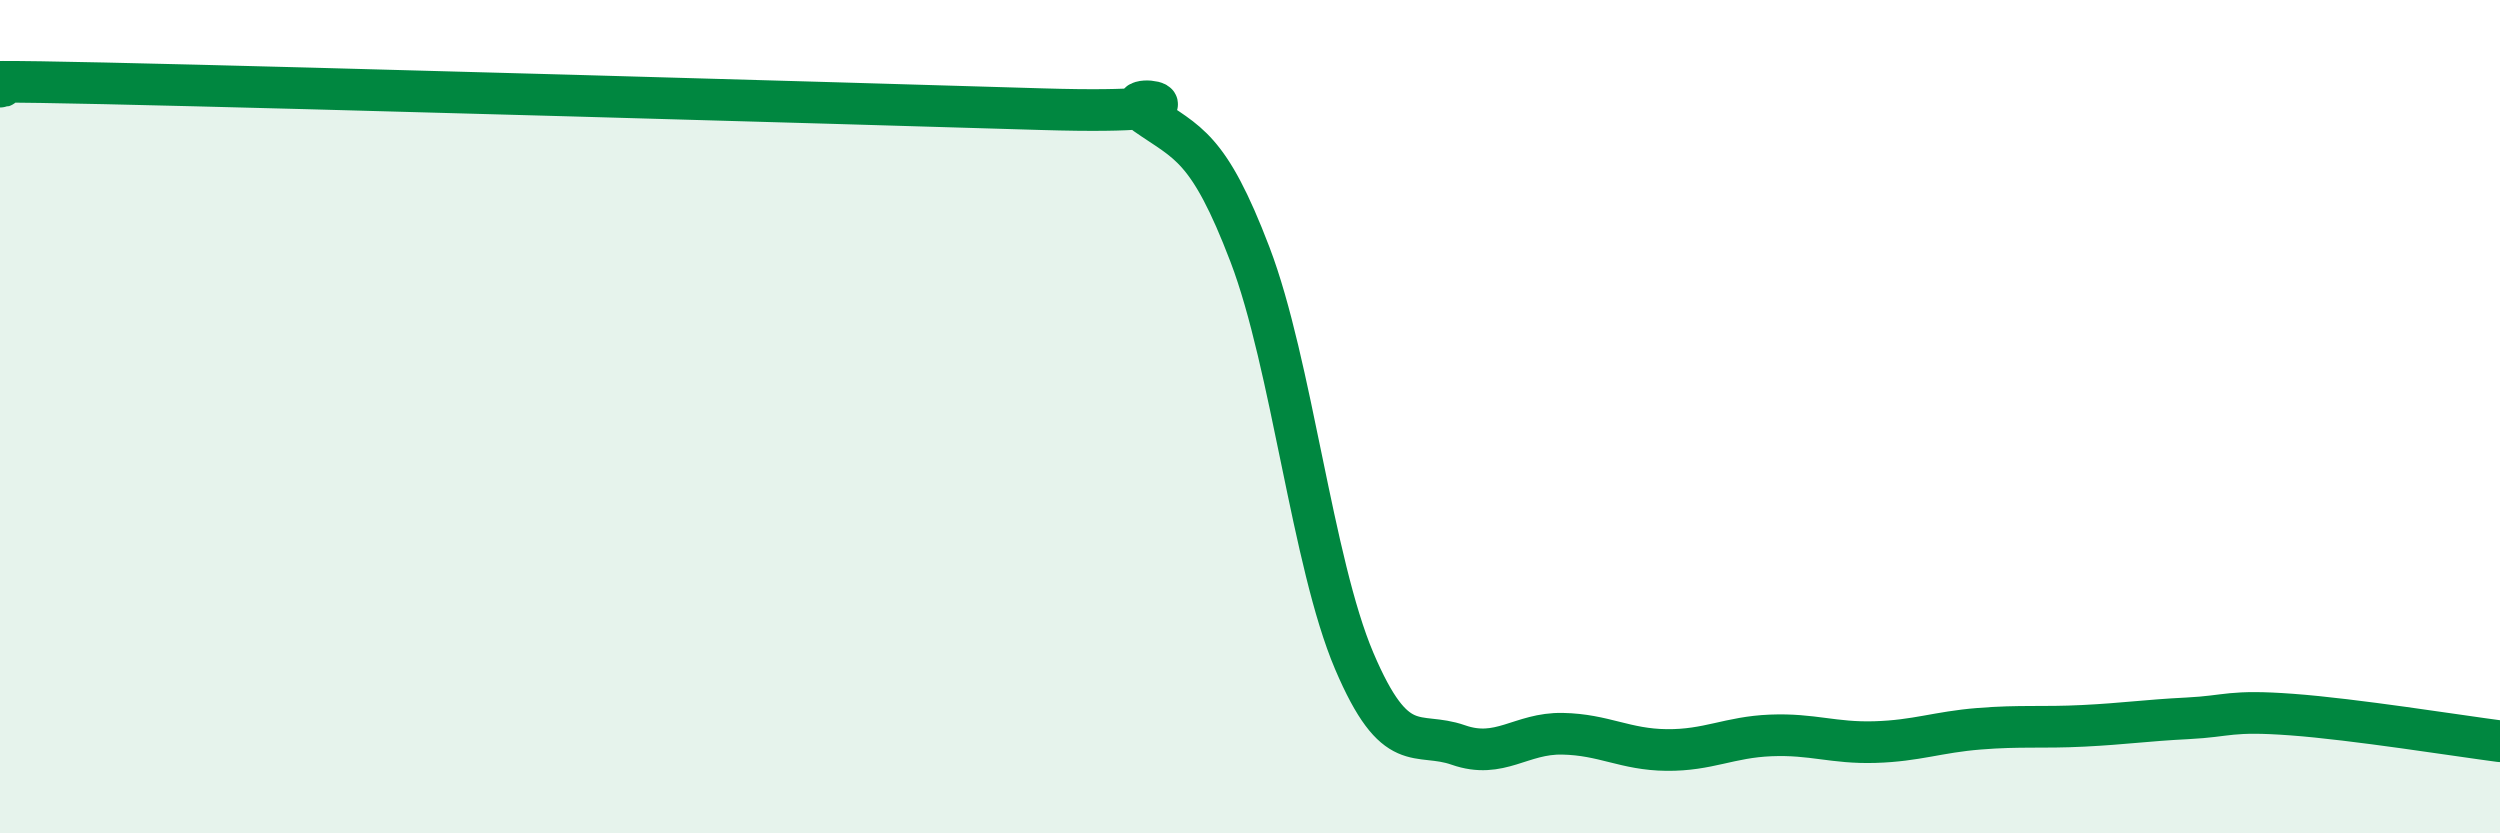
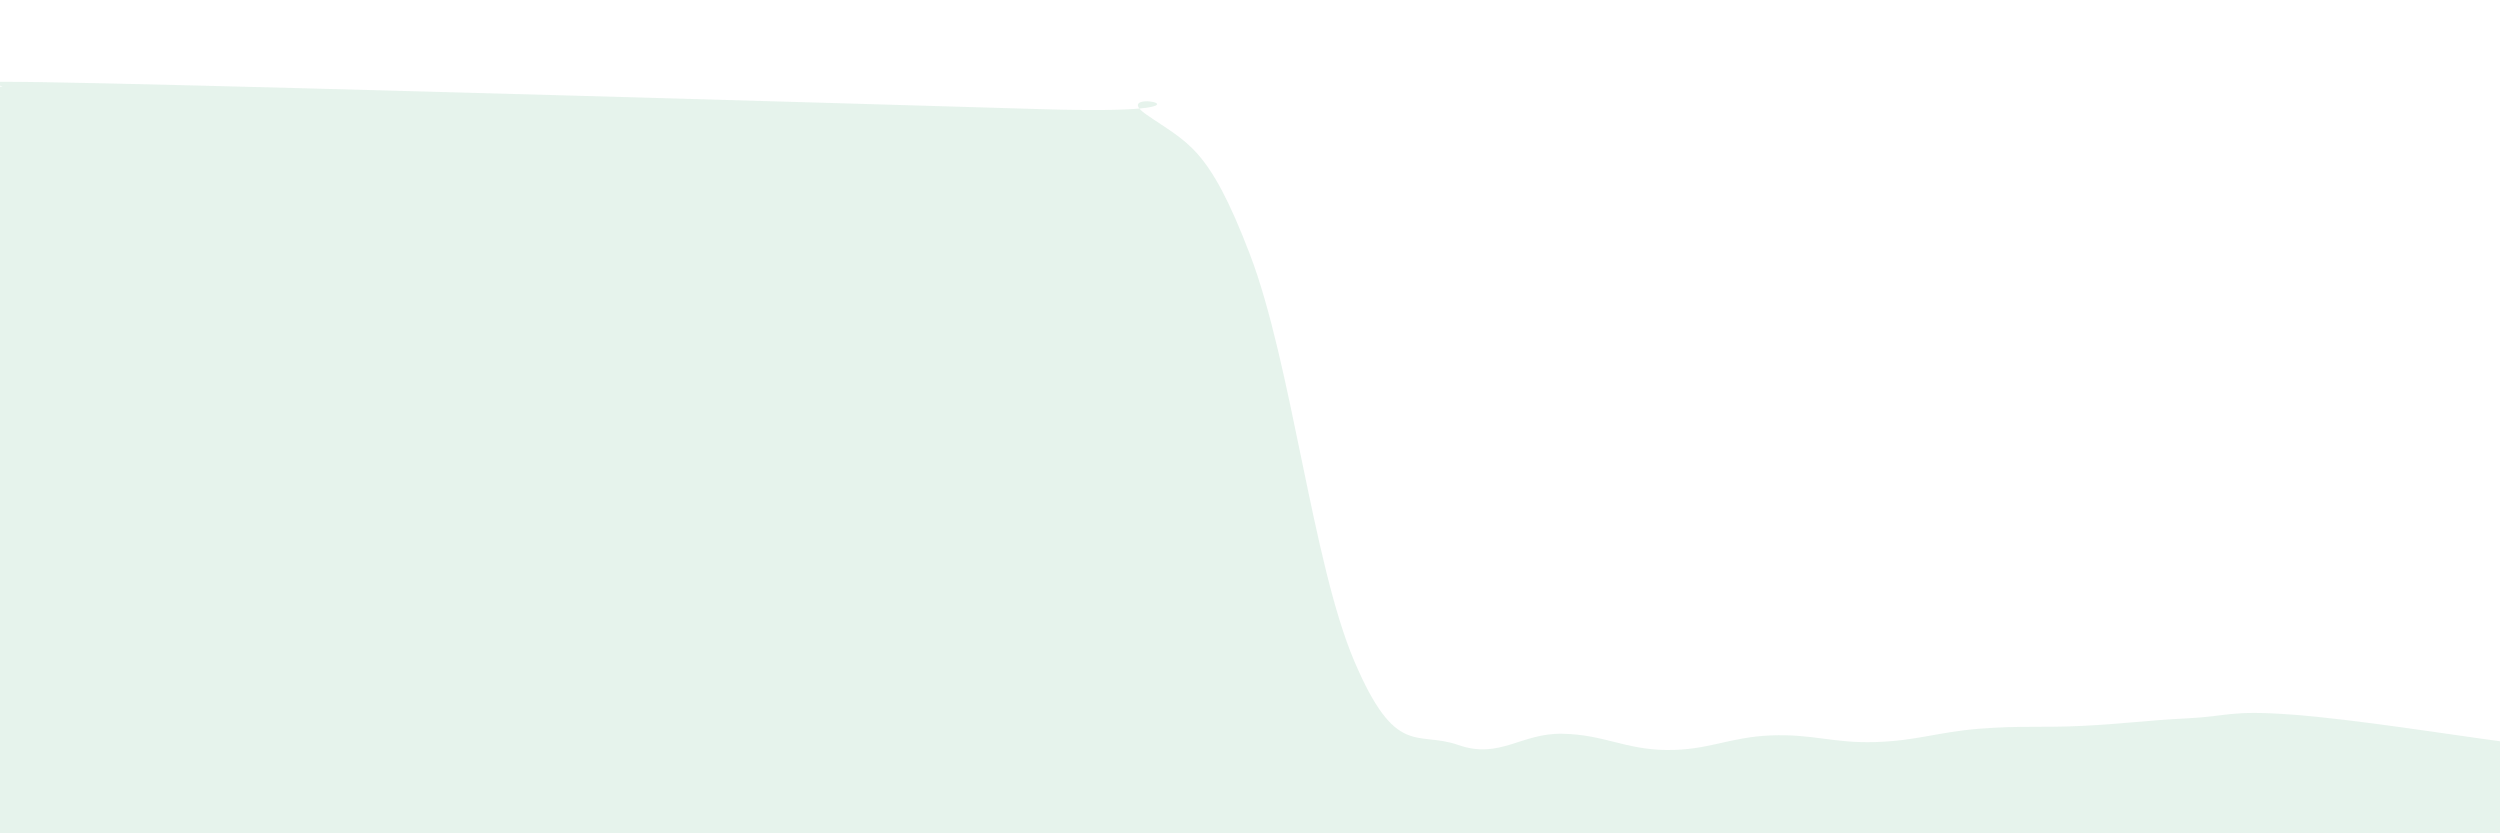
<svg xmlns="http://www.w3.org/2000/svg" width="60" height="20" viewBox="0 0 60 20">
  <path d="M 0,2.08 C 0.5,2.06 -2.5,1.89 2.5,2 C 7.5,2.11 20,2.47 25,2.62 C 30,2.77 26.5,2.04 27.5,2.74 C 28.5,3.44 29,3.49 30,6.11 C 31,8.73 31.5,13.51 32.5,15.86 C 33.5,18.21 34,17.53 35,17.88 C 36,18.23 36.5,17.59 37.5,17.61 C 38.5,17.63 39,17.99 40,18 C 41,18.01 41.5,17.69 42.5,17.65 C 43.5,17.61 44,17.84 45,17.81 C 46,17.78 46.5,17.57 47.5,17.49 C 48.5,17.41 49,17.47 50,17.42 C 51,17.37 51.5,17.29 52.5,17.24 C 53.5,17.19 53.5,17.04 55,17.15 C 56.5,17.26 59,17.66 60,17.79L60 20L0 20Z" fill="#008740" opacity="0.1" stroke-linecap="round" stroke-linejoin="round" />
-   <path d="M 0,2.08 C 0.5,2.06 -2.5,1.89 2.5,2 C 7.5,2.11 20,2.47 25,2.62 C 30,2.77 26.5,2.04 27.5,2.74 C 28.5,3.44 29,3.49 30,6.11 C 31,8.73 31.5,13.51 32.5,15.86 C 33.5,18.21 34,17.53 35,17.88 C 36,18.23 36.5,17.59 37.5,17.61 C 38.5,17.63 39,17.99 40,18 C 41,18.01 41.5,17.69 42.5,17.65 C 43.5,17.61 44,17.84 45,17.81 C 46,17.78 46.5,17.57 47.5,17.49 C 48.5,17.41 49,17.47 50,17.42 C 51,17.37 51.5,17.29 52.5,17.24 C 53.5,17.19 53.5,17.04 55,17.15 C 56.5,17.26 59,17.66 60,17.79" stroke="#008740" stroke-width="1" fill="none" stroke-linecap="round" stroke-linejoin="round" />
</svg>